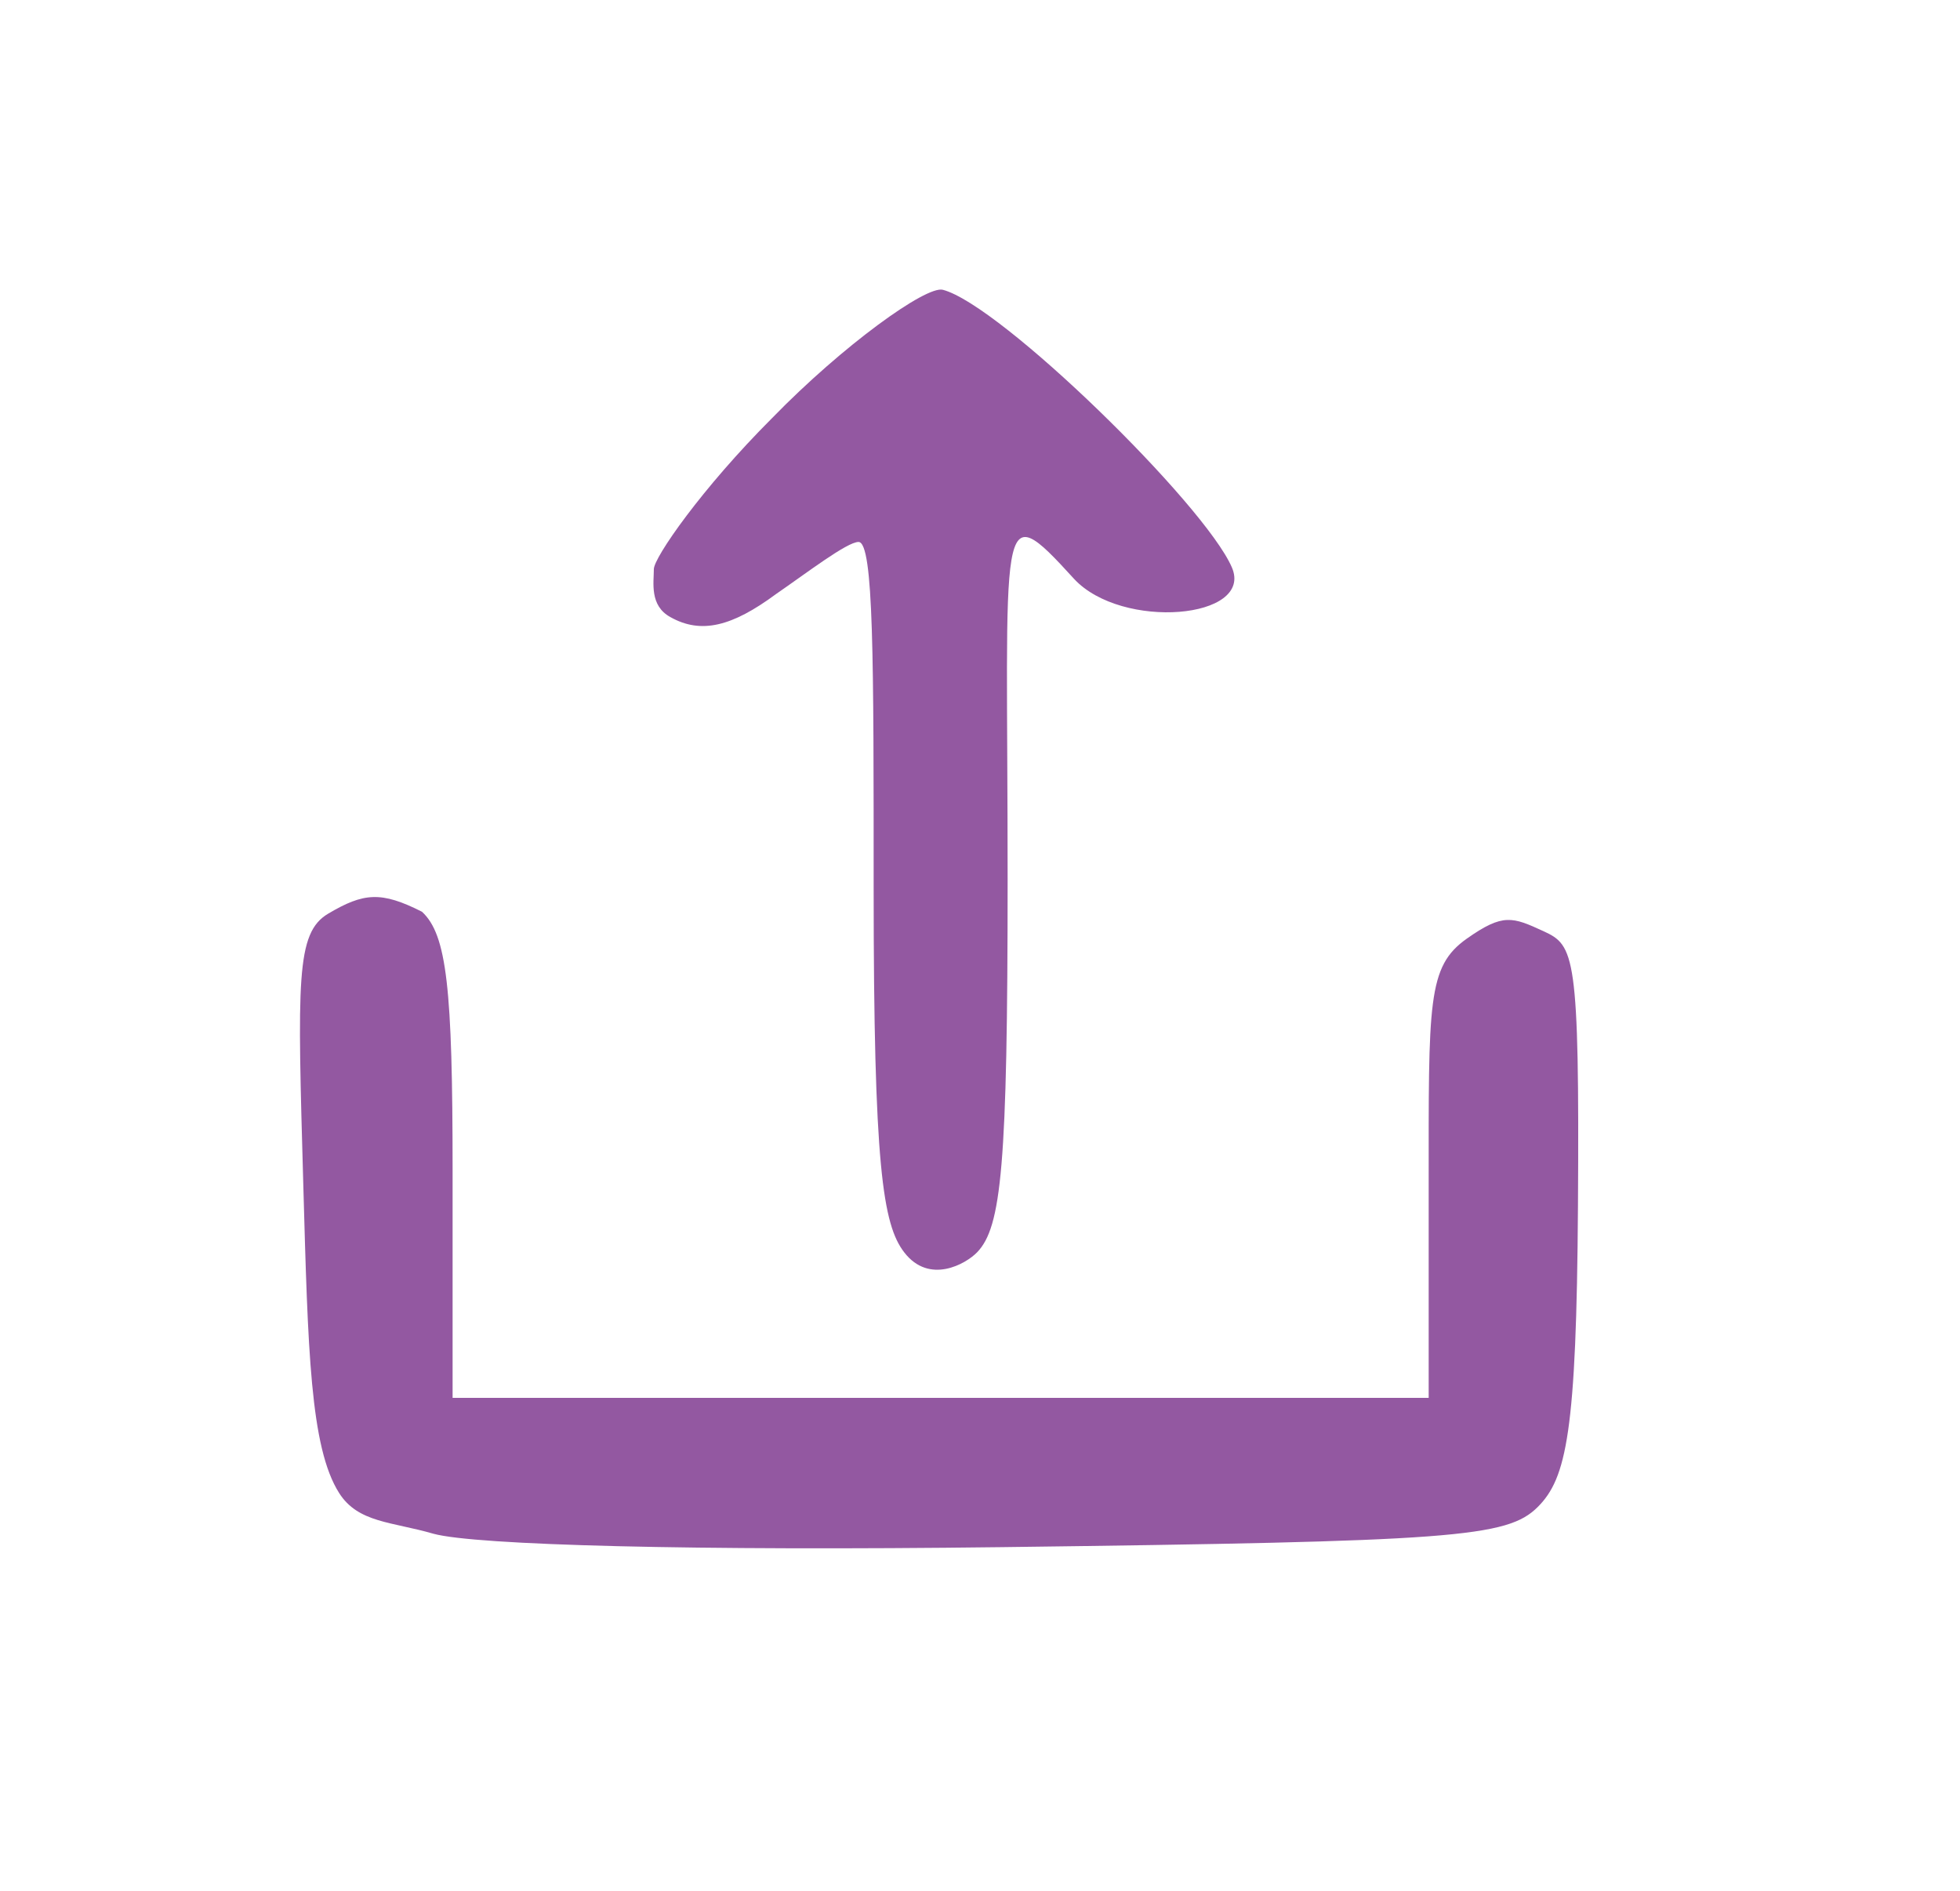
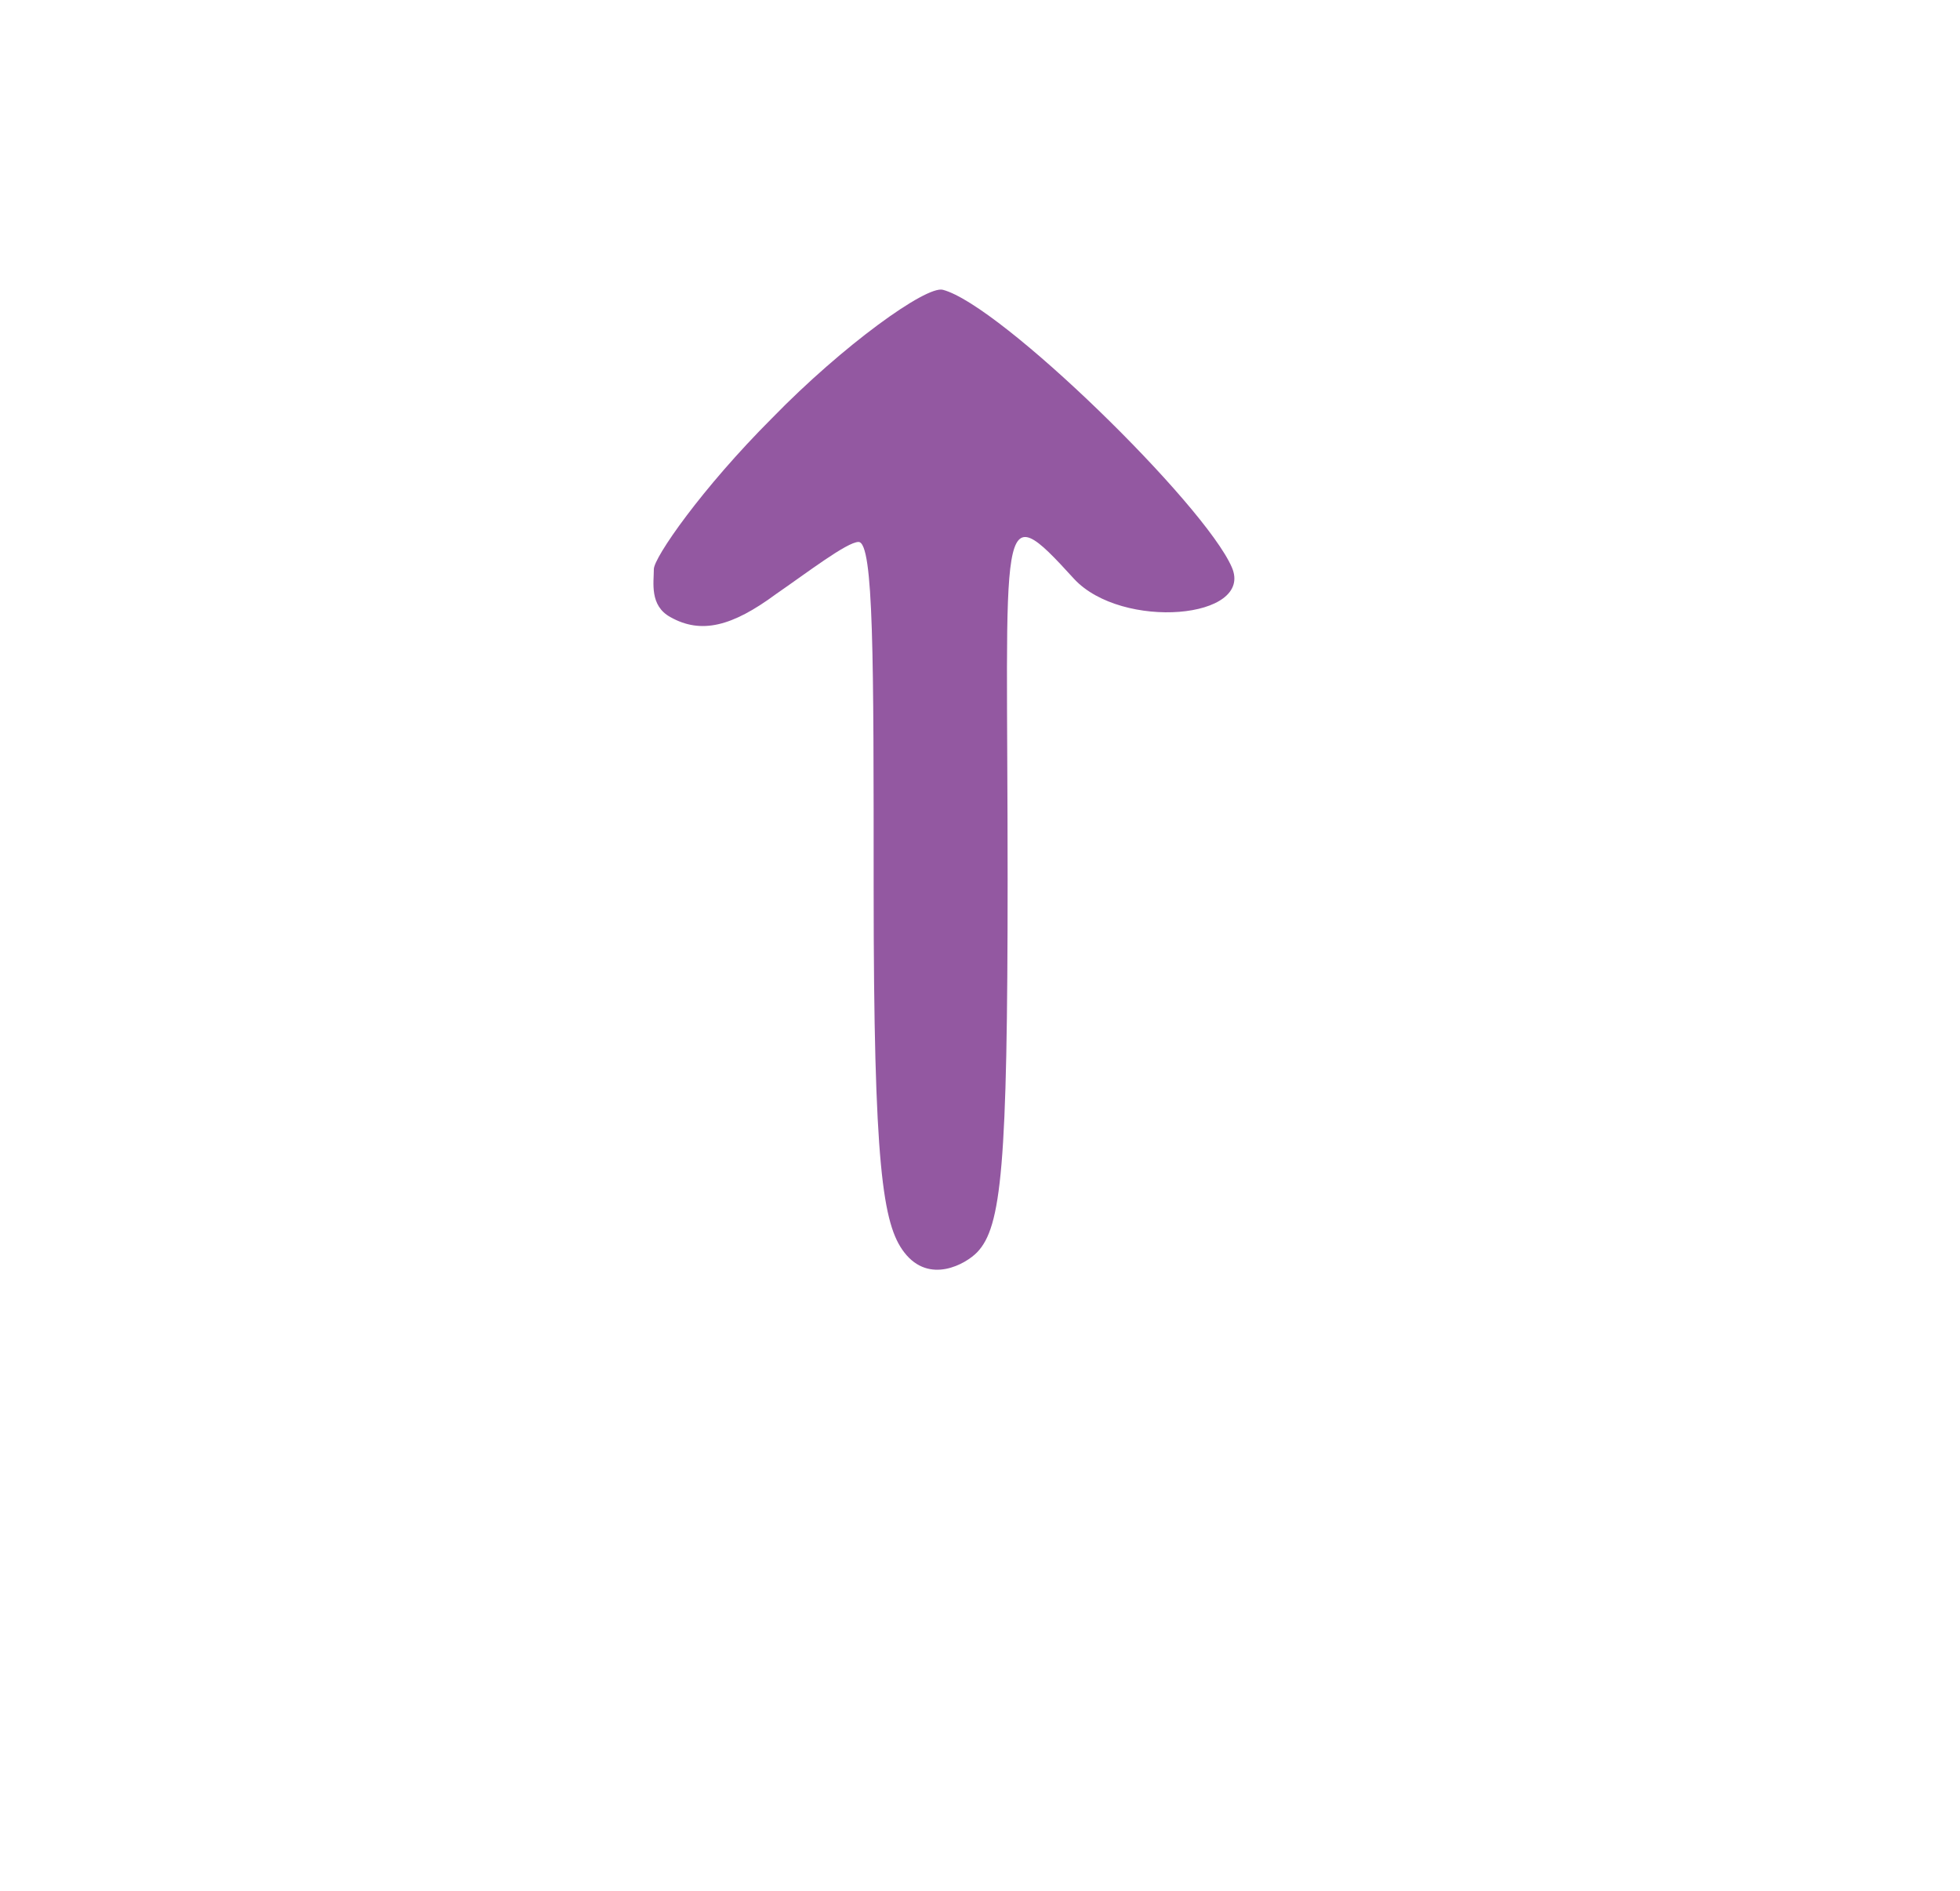
<svg xmlns="http://www.w3.org/2000/svg" viewBox="0 0 85 82">
  <g transform="matrix(0.083, 0, 0, -0.083, 4.688, 73.902)" fill="#000000" stroke="none" style="">
    <path d="M 347 672 C 310 635 285.151 599 285.151 593 C 285.151 586 282.819 573.94 293.819 567.94 C 309.819 558.94 326 563 349 580 C 365 591 386.09 607.211 392.09 607.211 C 400.09 607.211 400 545 400 426 C 400 281 404.767 250.554 416 236 C 429.096 219.033 448.202 230.025 454 236 C 466.803 249.194 470 281 470 431 C 470 621 463.698 632.94 504.698 587.94 C 529.698 560.94 598.864 566.974 587.151 593.97 C 572.863 626.899 466.445 731.074 436.151 738.97 C 427.442 741.24 384 710 347 672 Z" style="fill: rgb(147, 88, 161);" />
-     <path d="M 115 413 C 97.964 402.912 99 378 102 271 C 104.418 185.154 105.574 134.193 120.706 110.296 C 130.604 94.664 148.25 95.327 170 89 C 192 83 306 80 467 82 C 703 85 731 87 747 103 C 762 118 767.251 141.985 768 260 C 768.838 392.081 766.146 396.414 749.97 403.849 C 733.783 411.29 728.857 413.286 710 400 C 689.19 385.339 690 367 690 270 L 690 160 L 435 160 L 180 160 L 180 279 C 180 374 177 402 164 414 C 142.683 424.78 133.571 423.997 115 413 Z" style="fill: rgb(147, 88, 161);" />
  </g>
</svg>